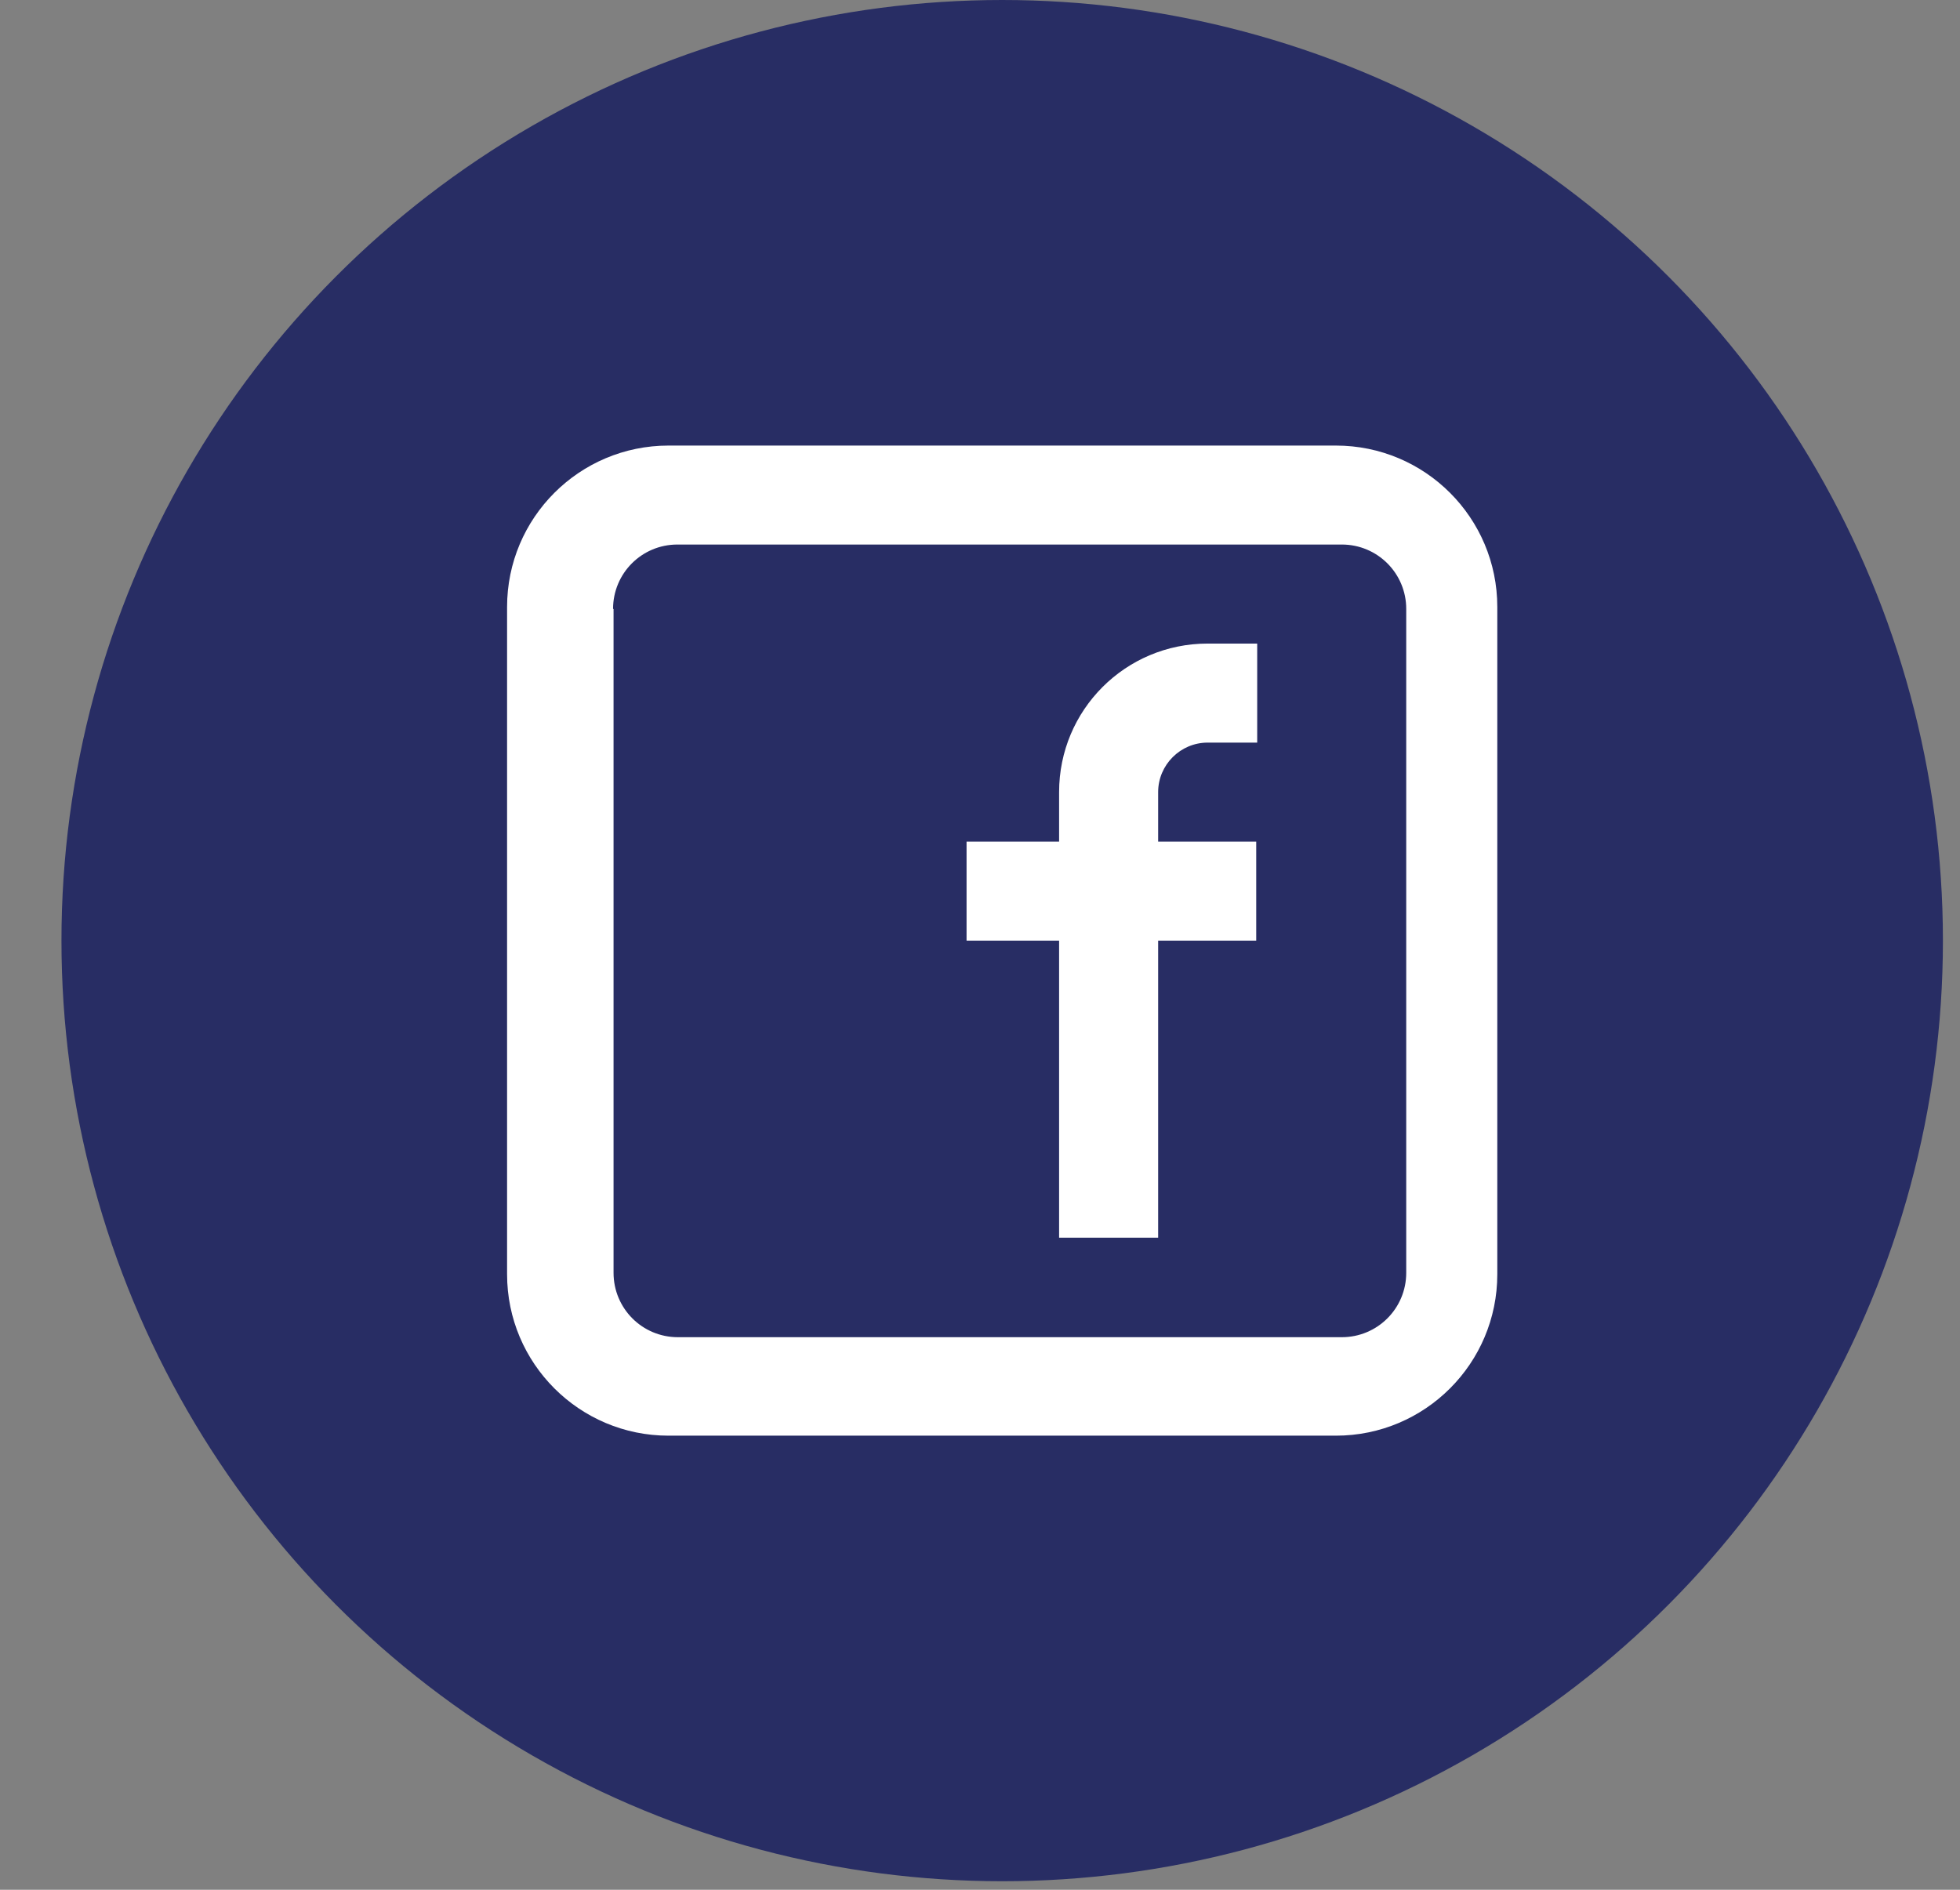
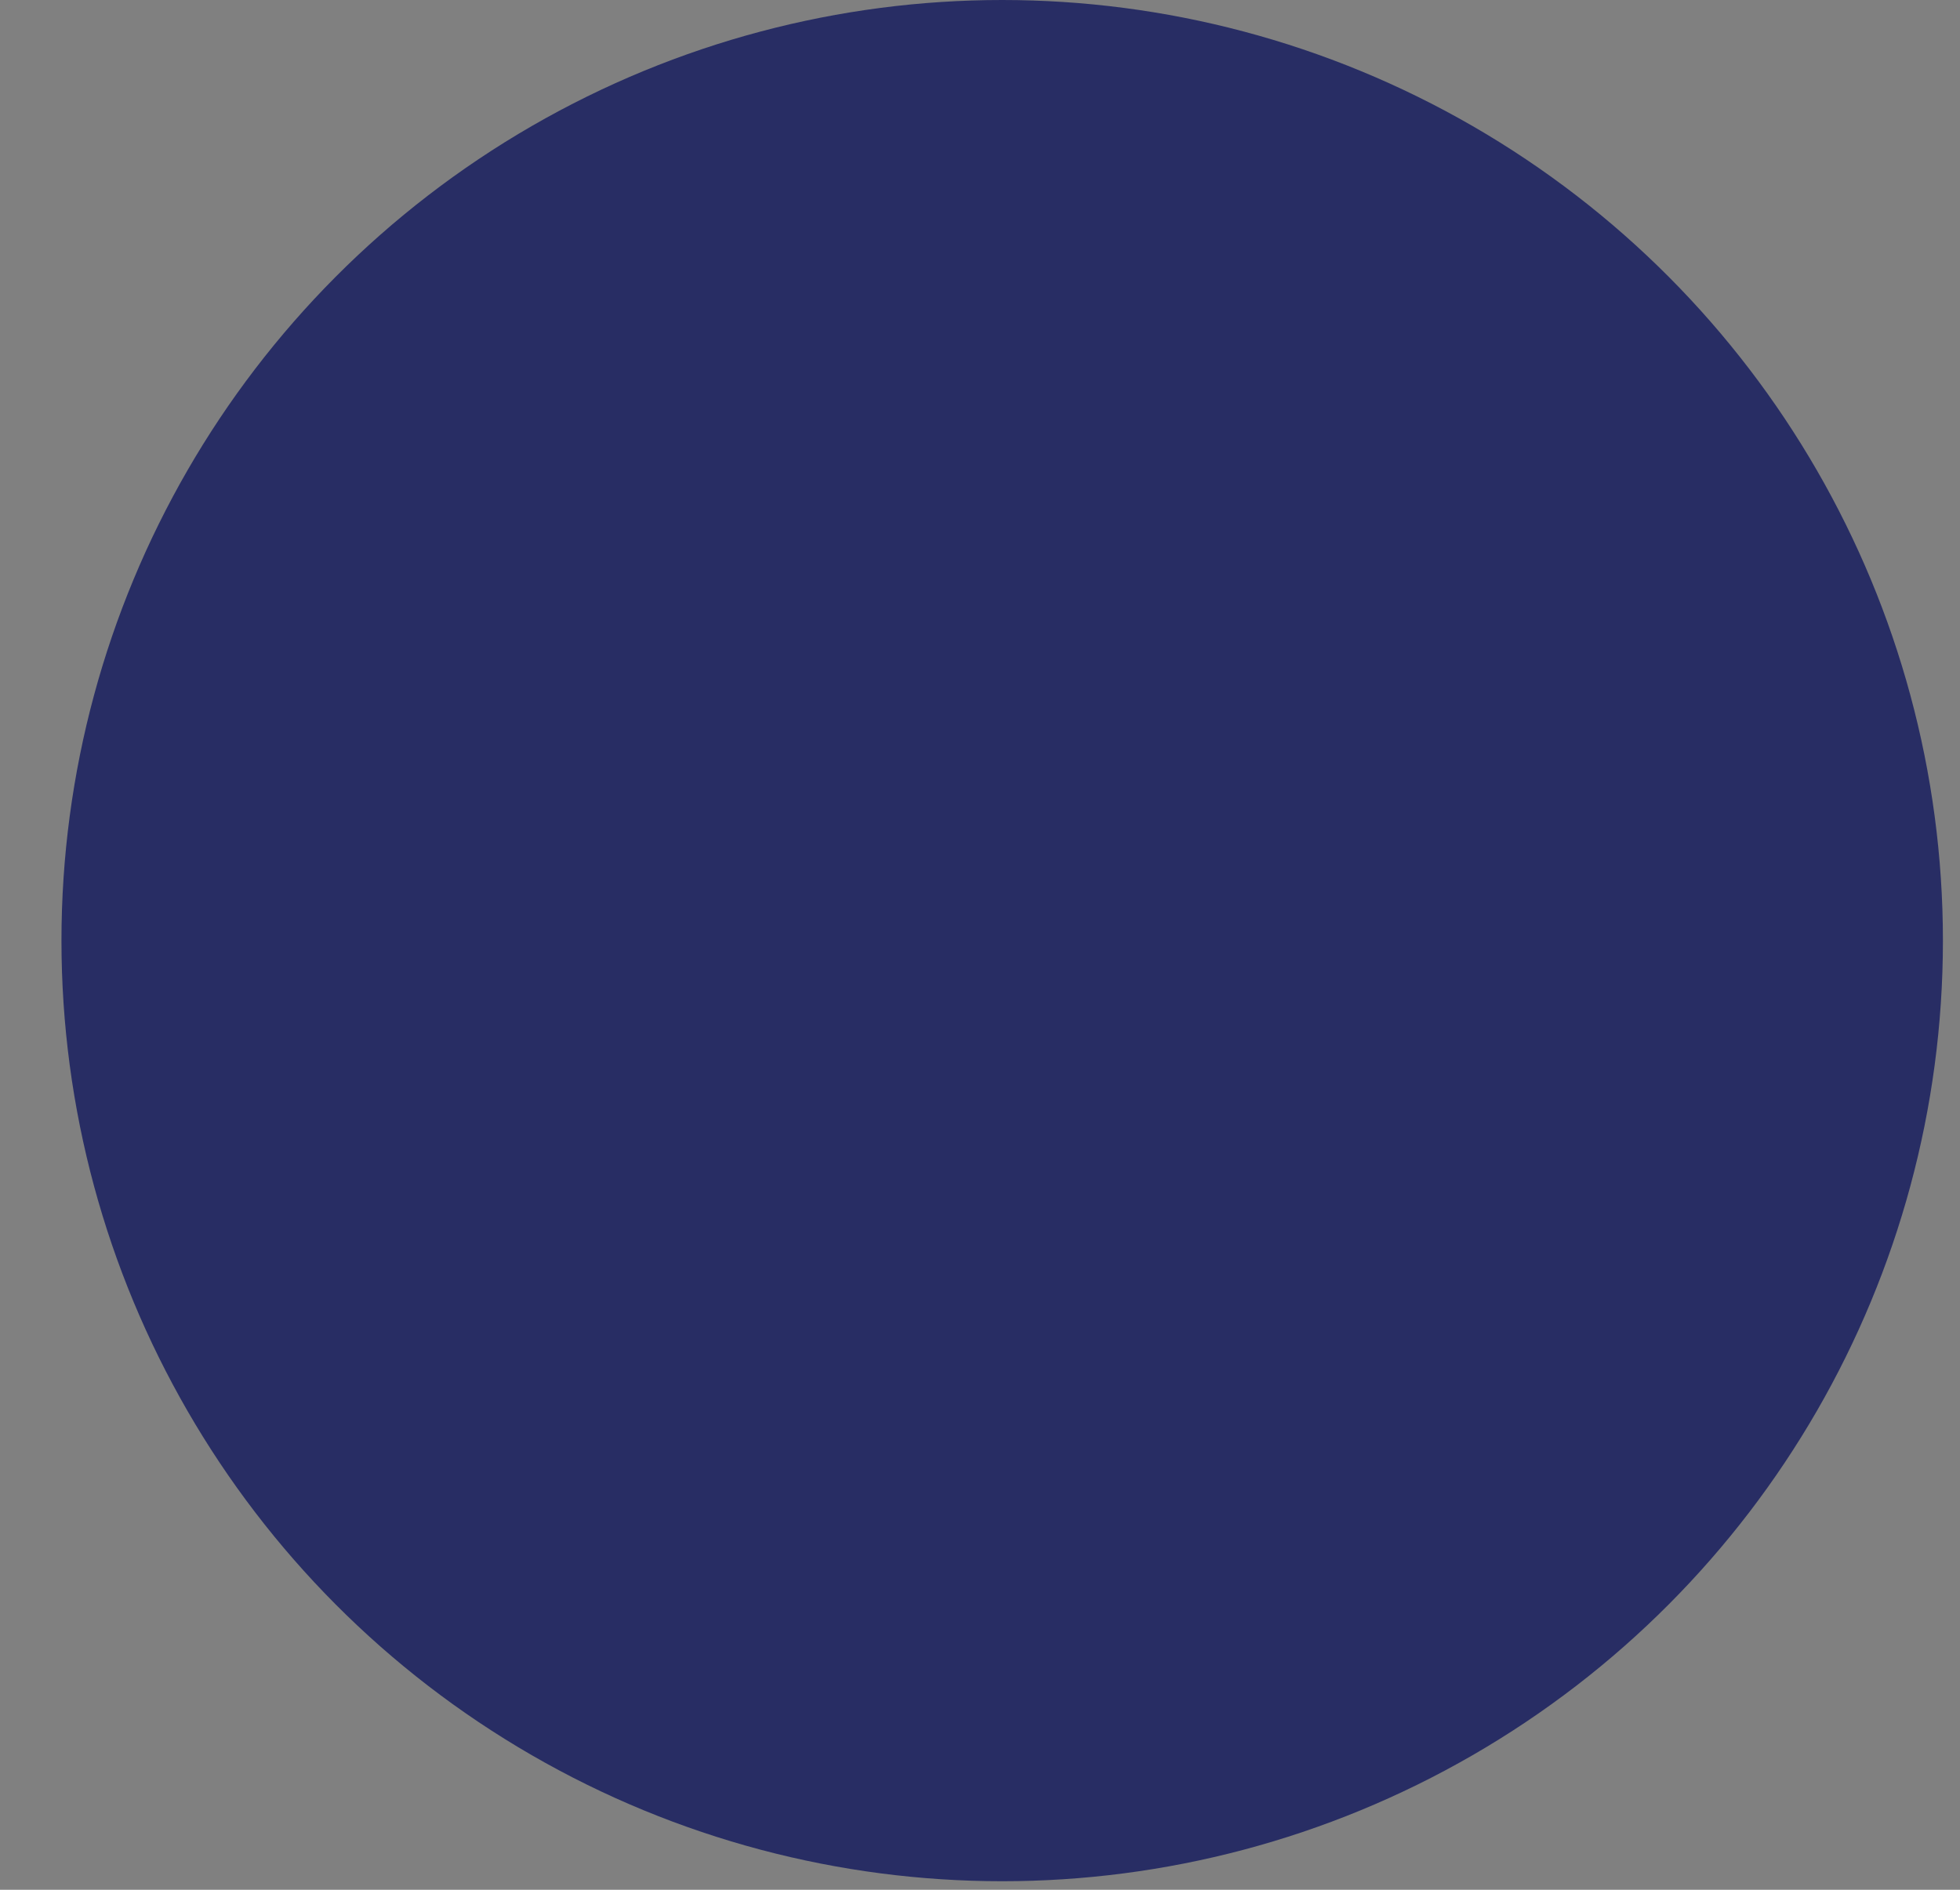
<svg xmlns="http://www.w3.org/2000/svg" width="28" height="27" viewBox="0 0 28 27" fill="none">
  <rect x="0" y="0" width="28" height="27" fill="#808080" stroke="none" />
  <circle cx="14.317" cy="13.439" r="13.439" fill="#282D64" />
-   <path fill-rule="evenodd" clip-rule="evenodd" d="M13.808 13.439H15.13V17.683H16.545V13.439H17.946V12.024H16.545V11.317C16.545 10.928 16.863 10.61 17.252 10.61H17.96V9.195H17.252C16.078 9.195 15.13 10.143 15.13 11.317V12.024H13.808V13.439ZM8.765 8.7V18.185C8.765 18.694 9.175 19.105 9.684 19.105H19.169C19.678 19.105 20.089 18.694 20.089 18.185V8.7C20.089 8.191 19.678 7.78 19.169 7.78H9.677C9.168 7.78 8.758 8.191 8.758 8.7H8.765ZM9.55 6.366H19.084C20.358 6.366 21.39 7.398 21.39 8.672V18.206C21.39 19.479 20.358 20.512 19.084 20.512H9.55C8.277 20.512 7.244 19.479 7.244 18.206V8.672C7.244 7.398 8.277 6.366 9.55 6.366Z" fill="white" />
</svg>